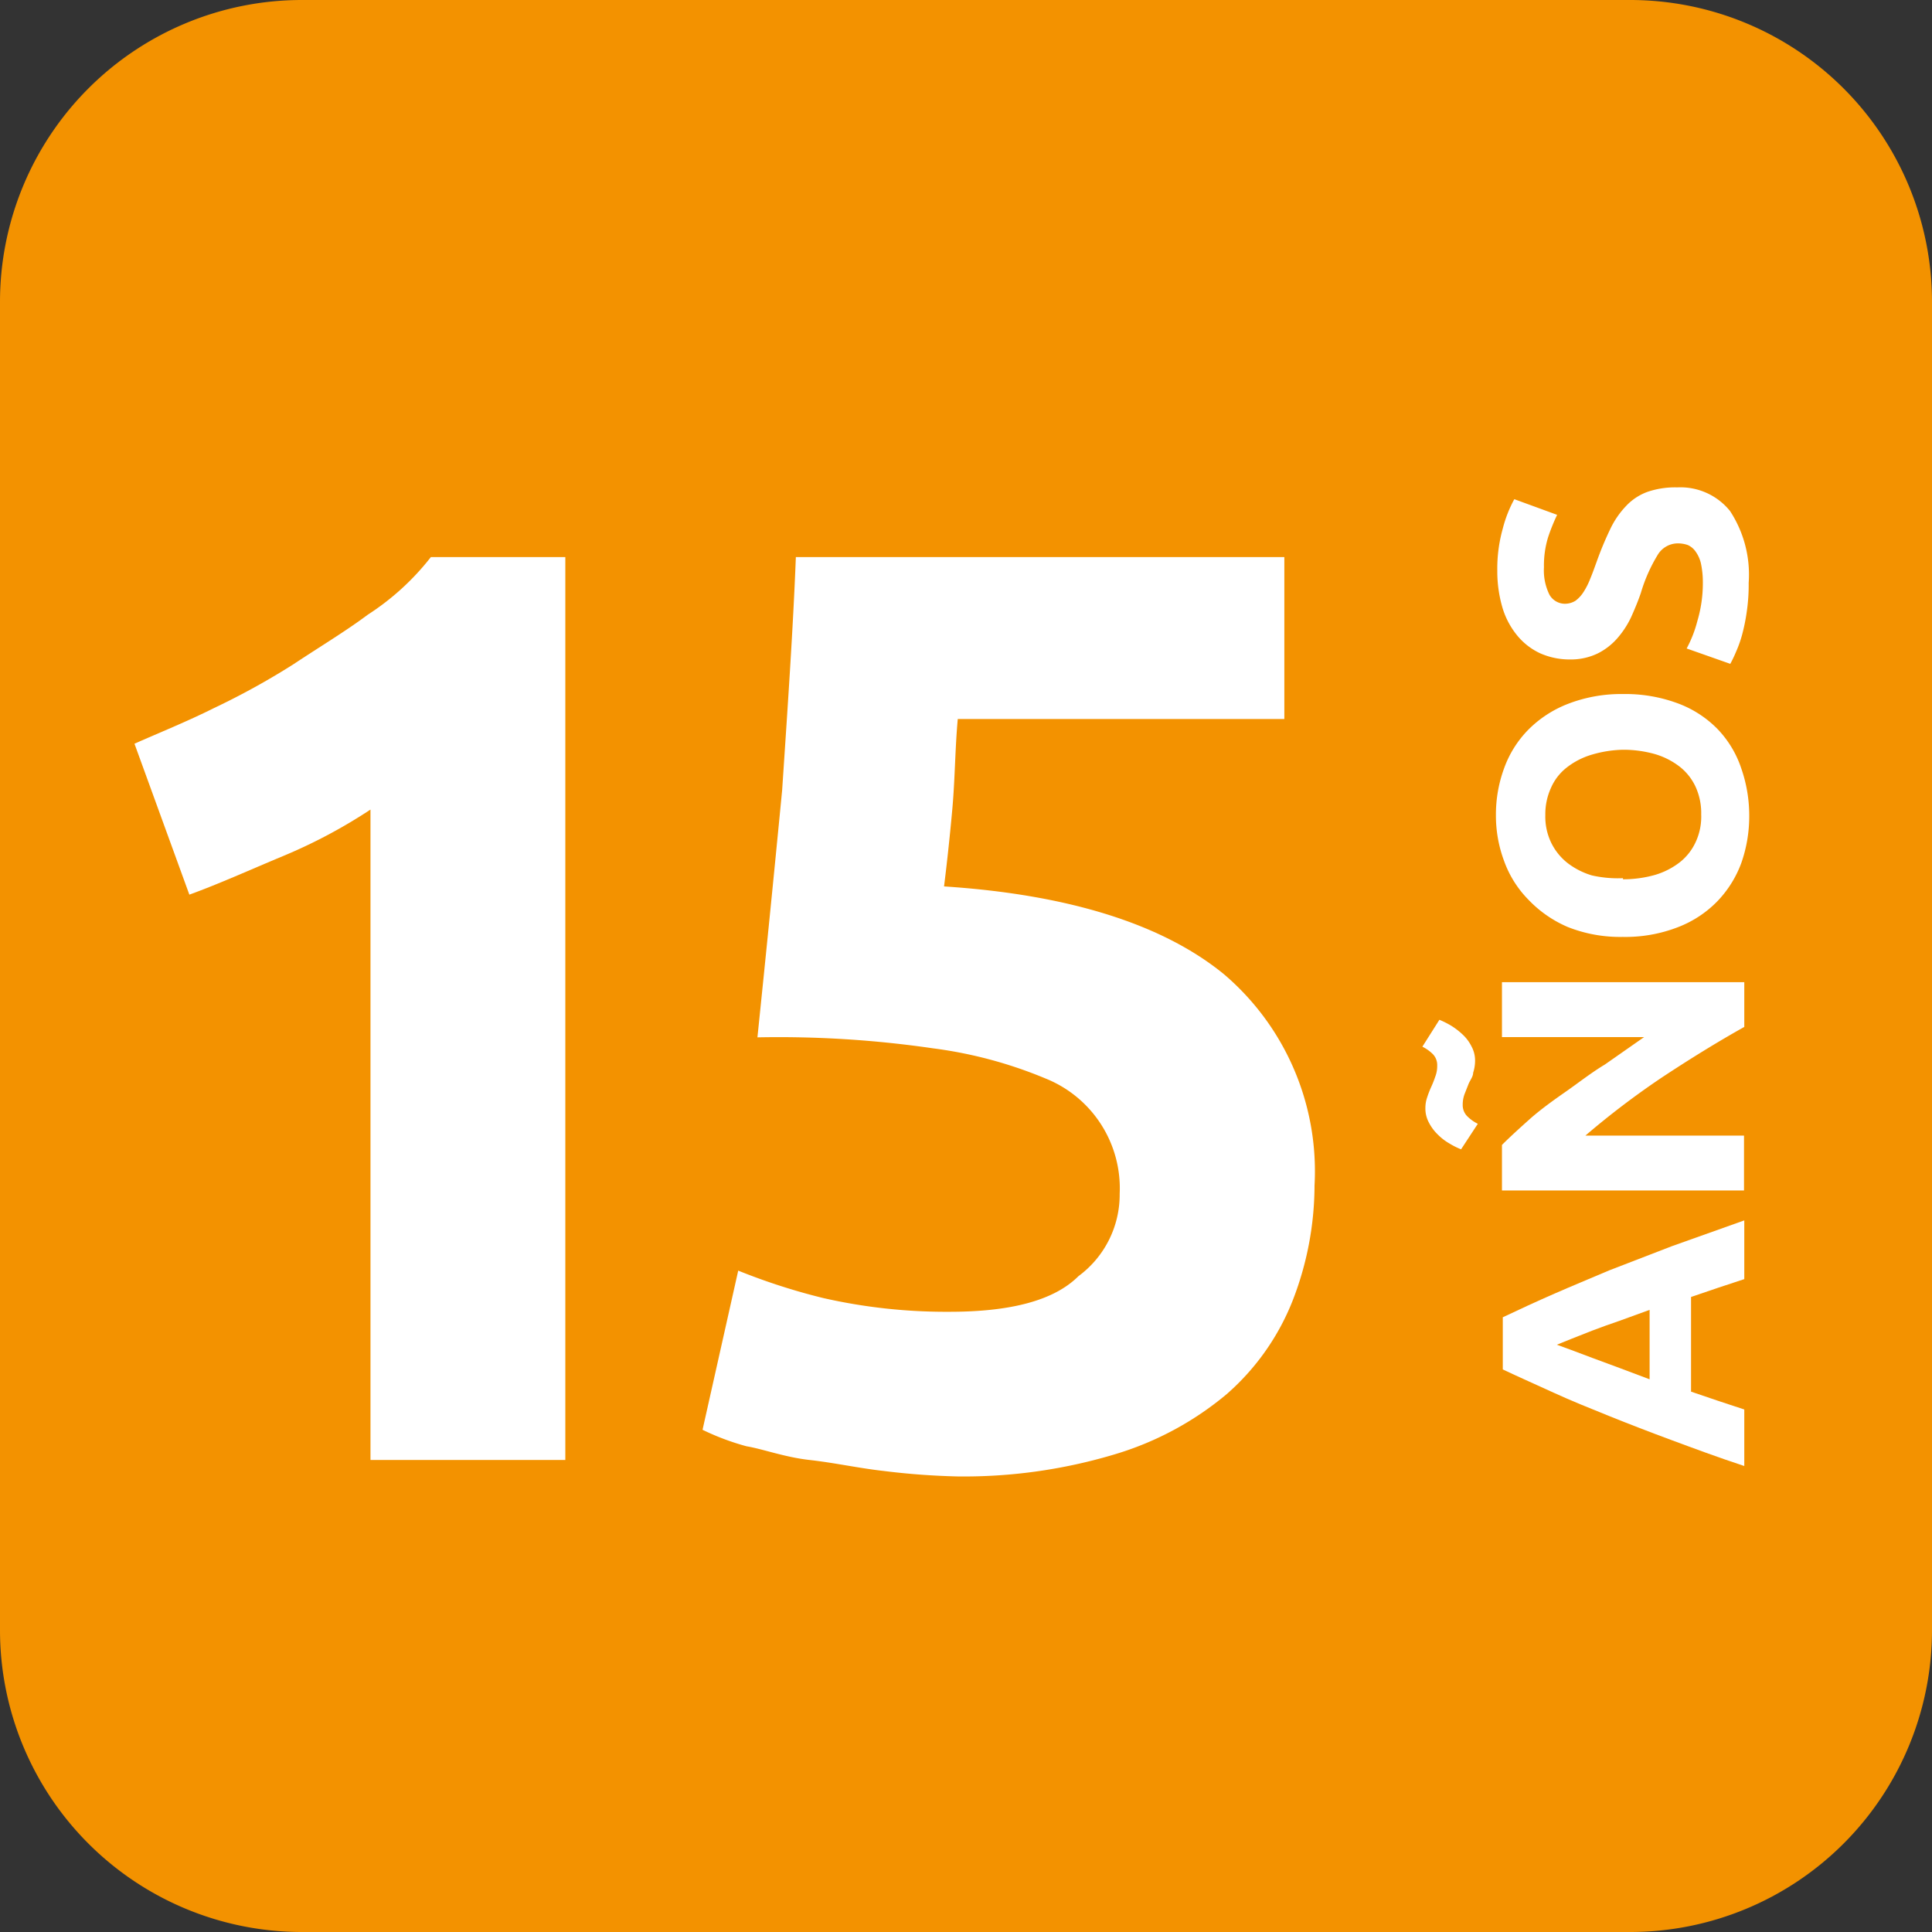
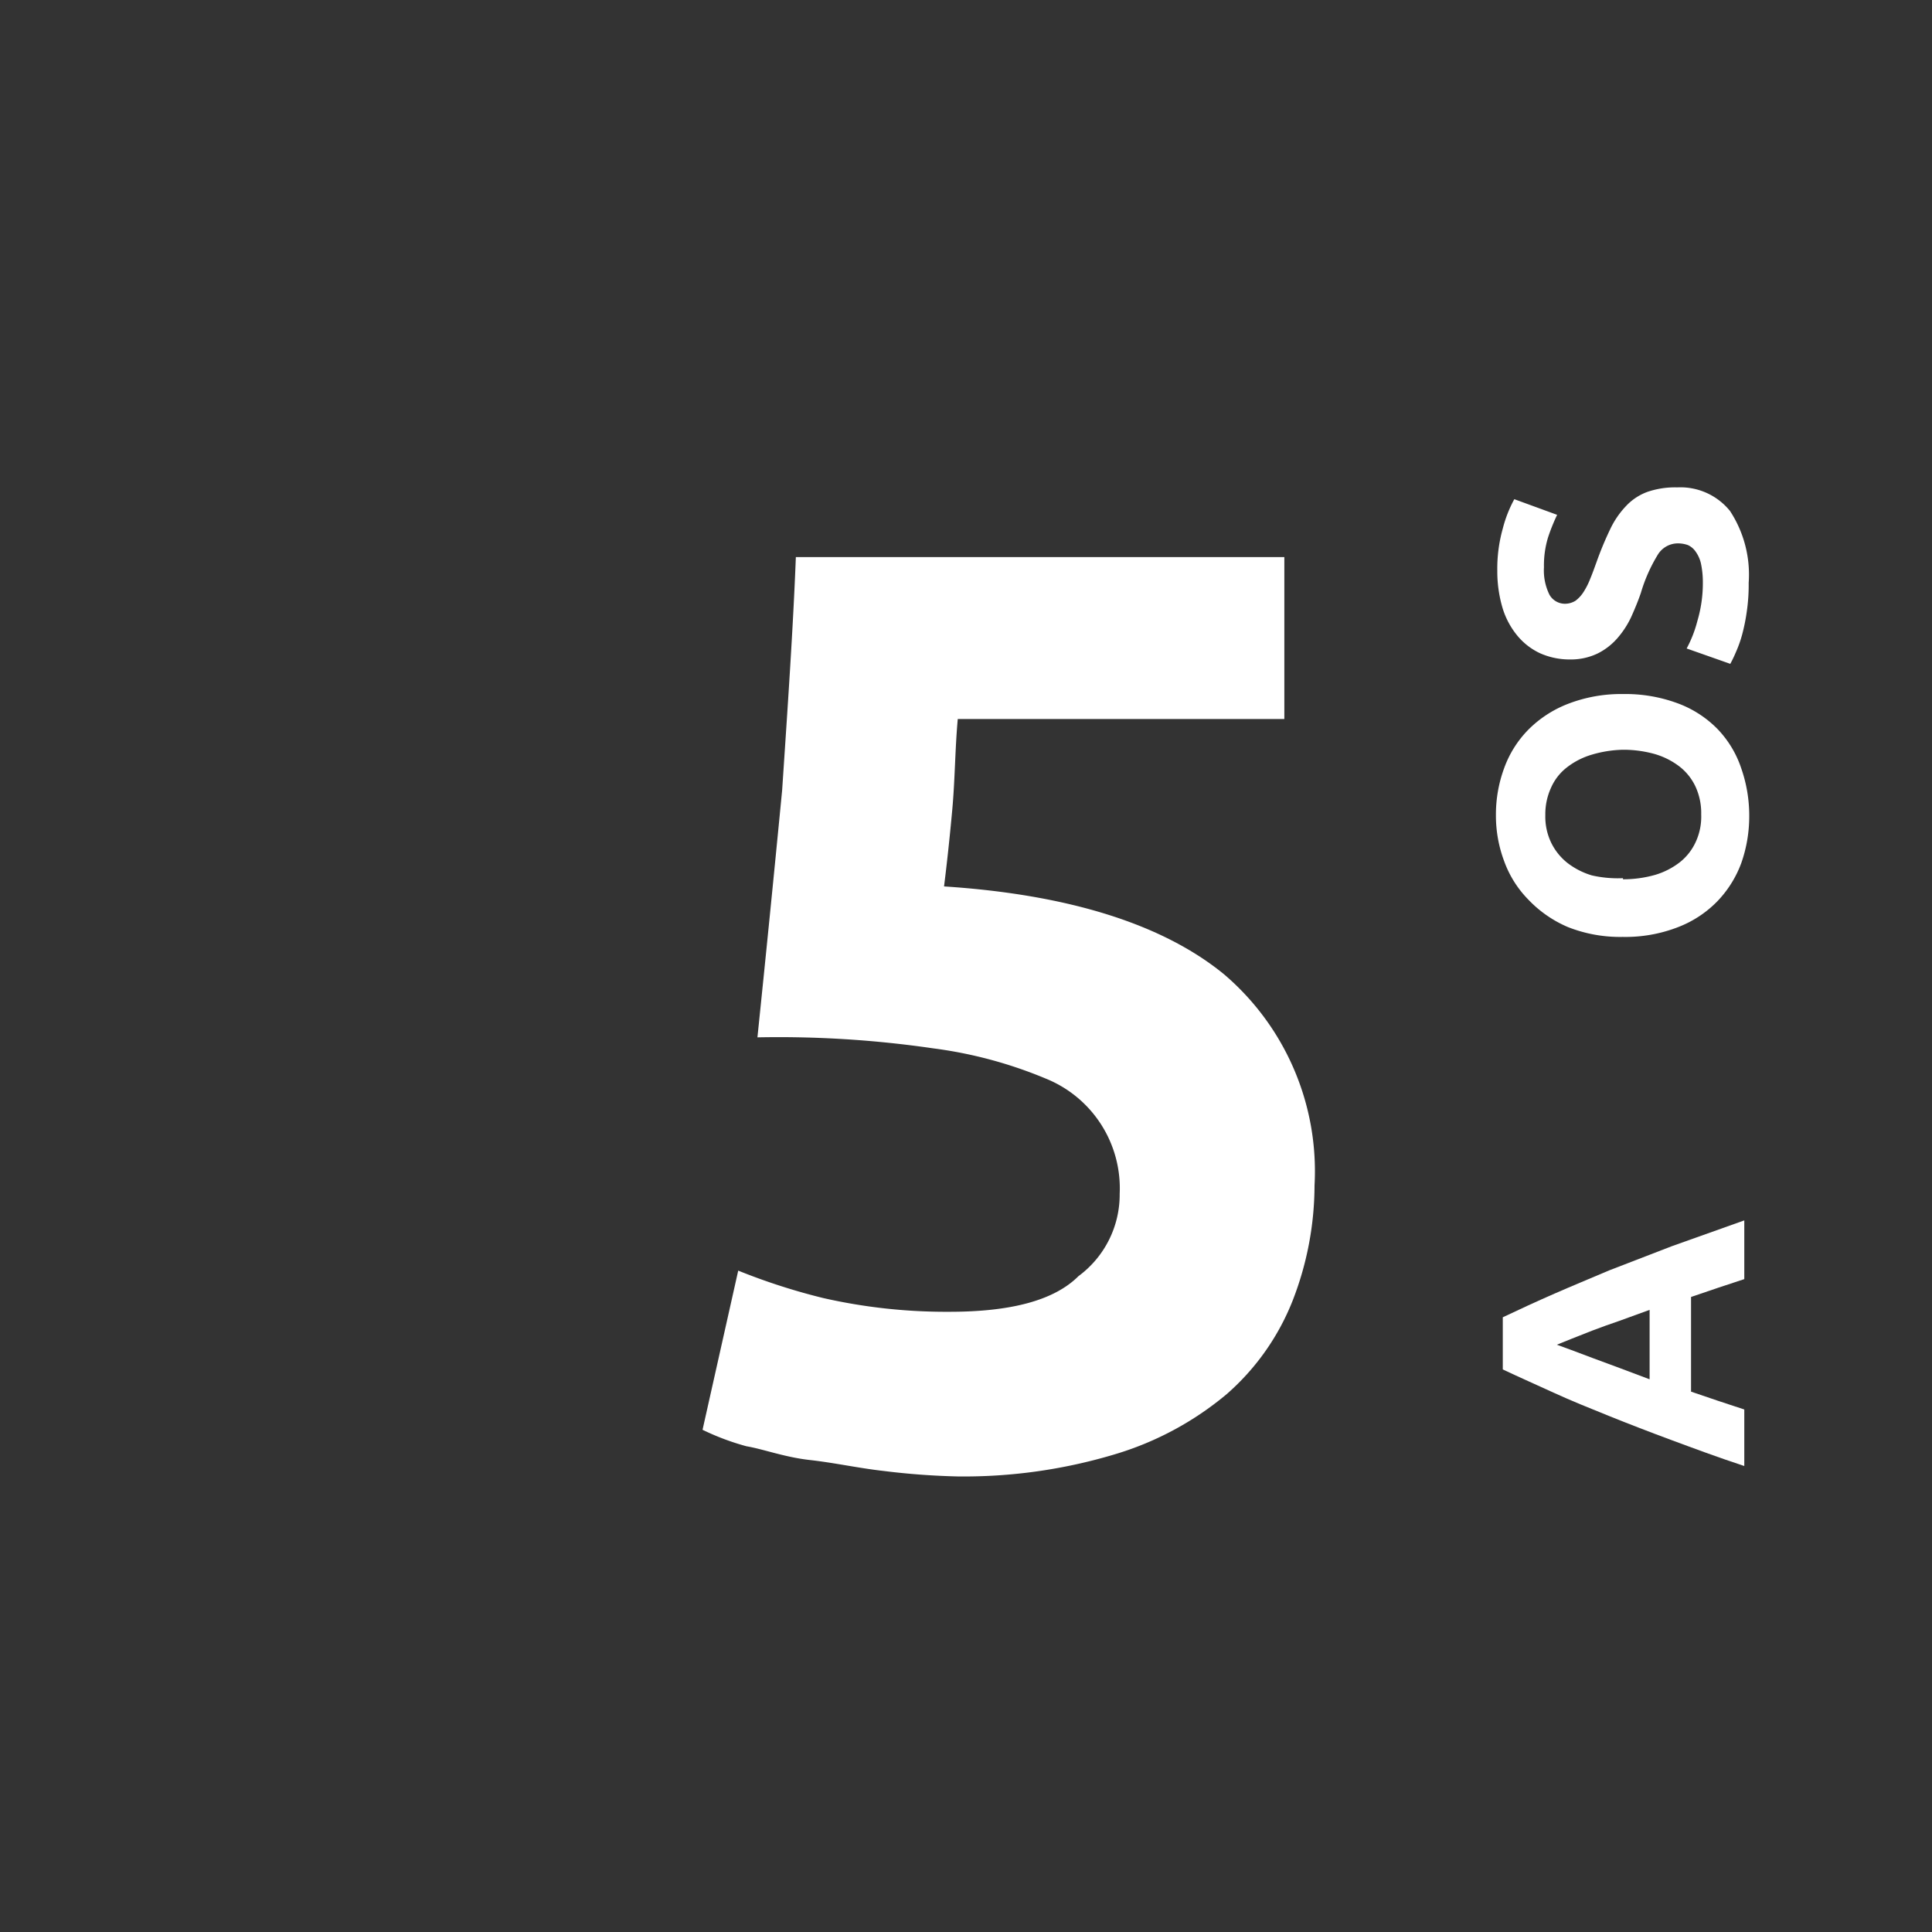
<svg xmlns="http://www.w3.org/2000/svg" viewBox="0 0 70.4 70.4">
  <rect x="0" y="0" width="70.4" height="70.4" fill="#333333" stroke="none" />
  <defs>
    <style>.cls-1{fill:#f39200;fill-rule:evenodd;}.cls-2{isolation:isolate;}.cls-3{fill:#fff;}</style>
  </defs>
  <title>Fichier 3</title>
  <g id="Calque_2" data-name="Calque 2">
    <g id="Groupe_17" data-name="Groupe 17">
-       <path class="cls-1" d="M11,0H59.4a11,11,0,0,1,11,11V59.4a11,11,0,0,1-11,11H11a11,11,0,0,1-11-11V11A11,11,0,0,1,11,0Z" />
      <g class="cls-2">
-         <path class="cls-3" d="M4.9,27.1c.9-.4,1.9-.8,2.9-1.3a26.94,26.94,0,0,0,2.9-1.6c.9-.6,1.9-1.2,2.7-1.8a9.3,9.3,0,0,0,2.3-2.1h4.9V53.2H13.5V29.5a19.11,19.11,0,0,1-3.2,1.7c-1.2.5-2.3,1-3.4,1.4Z" />
        <path class="cls-3" d="M40.8,43.5a4.31,4.31,0,0,0-2.7-4.2A15.91,15.91,0,0,0,34,38.2a39,39,0,0,0-6.4-.4q.45-4.35.9-9c.2-3,.4-5.9.5-8.5H46.8v5.9H34.9c-.1,1.1-.1,2.2-.2,3.3s-.2,2-.3,2.8c4.6.3,8,1.4,10.2,3.2a9.43,9.43,0,0,1,3.3,7.7,11.62,11.62,0,0,1-.8,4.2,8.83,8.83,0,0,1-2.4,3.4A11.43,11.43,0,0,1,40.6,53a19.11,19.11,0,0,1-5.7.8,26.45,26.45,0,0,1-2.7-.2c-.9-.1-1.8-.3-2.7-.4s-1.7-.4-2.3-.5a9.12,9.12,0,0,1-1.6-.6l1.3-5.8a22.79,22.79,0,0,0,3.1,1,20.21,20.21,0,0,0,4.6.5c2.2,0,3.8-.4,4.7-1.3A3.69,3.69,0,0,0,40.8,43.5Z" />
      </g>
      <path class="cls-3" d="M63.56,46.61l-.94.31-1,.34v3.45l1,.34.94.31v2.06c-1-.33-1.83-.64-2.64-.94s-1.56-.59-2.28-.88-1.39-.56-2-.84-1.27-.57-1.88-.86V48c.61-.29,1.24-.58,1.88-.86s1.32-.56,2-.85l2.28-.88,2.64-.94ZM56.73,49l.52.19.77.29,1,.37,1.09.41V47.73l-1.1.4q-.53.18-1,.36l-.76.3Z" />
-       <path class="cls-3" d="M52.45,37.16a3.27,3.27,0,0,1,.42.21,2.6,2.6,0,0,1,.43.33,1.51,1.51,0,0,1,.32.43,1.07,1.07,0,0,1,.13.53,1.43,1.43,0,0,1-.07.43c0,.13-.1.26-.16.39l-.15.38a1.09,1.09,0,0,0-.07.4.57.57,0,0,0,.17.42,1.46,1.46,0,0,0,.38.27l-.61.93a2.74,2.74,0,0,1-.42-.21,2,2,0,0,1-.43-.33,1.66,1.66,0,0,1-.32-.43,1.08,1.08,0,0,1-.13-.54A1.16,1.16,0,0,1,52,40a3.53,3.53,0,0,1,.15-.39,3.73,3.73,0,0,0,.15-.38,1.05,1.05,0,0,0,.07-.4.57.57,0,0,0-.16-.42,1.46,1.46,0,0,0-.38-.27Zm11.11.26c-1,.56-2,1.18-3,1.84a30.05,30.05,0,0,0-2.79,2.12h5.78v2H54.73V41.72c.28-.28.62-.59,1-.93s.85-.68,1.31-1,.94-.7,1.44-1l1.43-1H54.73v-2h8.83Z" />
      <path class="cls-3" d="M59.14,25.29a5.49,5.49,0,0,1,2,.34,3.94,3.94,0,0,1,1.44.93A3.79,3.79,0,0,1,63.45,28a5.21,5.21,0,0,1,.29,1.74,5.12,5.12,0,0,1-.29,1.71,4,4,0,0,1-.88,1.4,4,4,0,0,1-1.44.94,5.28,5.28,0,0,1-2,.35,5.17,5.17,0,0,1-2-.36,4.33,4.33,0,0,1-1.44-1,3.87,3.87,0,0,1-.88-1.4,4.72,4.72,0,0,1-.3-1.68,4.88,4.88,0,0,1,.3-1.71,3.87,3.87,0,0,1,.88-1.4,4.14,4.14,0,0,1,1.44-.94A5.37,5.37,0,0,1,59.14,25.29Zm0,6.75a4.24,4.24,0,0,0,1.17-.16,2.73,2.73,0,0,0,.9-.46,2,2,0,0,0,.58-.74,2.19,2.19,0,0,0,.2-1,2.31,2.31,0,0,0-.2-1,2,2,0,0,0-.58-.74,2.73,2.73,0,0,0-.9-.46,4.24,4.24,0,0,0-1.17-.16A4.32,4.32,0,0,0,58,27.5a2.73,2.73,0,0,0-.9.46,1.9,1.9,0,0,0-.58.74,2.31,2.31,0,0,0-.21,1,2.19,2.19,0,0,0,.21,1,2.13,2.13,0,0,0,.59.74,2.73,2.73,0,0,0,.9.46A4.3,4.3,0,0,0,59.14,32Z" />
      <path class="cls-3" d="M62.05,21.23a3.29,3.29,0,0,0-.07-.7,1.2,1.2,0,0,0-.2-.44.68.68,0,0,0-.28-.23,1.1,1.1,0,0,0-.37-.06.86.86,0,0,0-.72.41,5.82,5.82,0,0,0-.62,1.4c-.1.29-.22.58-.35.87a3.29,3.29,0,0,1-.5.77,2.33,2.33,0,0,1-.72.56,2.25,2.25,0,0,1-1,.22,2.65,2.65,0,0,1-1.11-.23,2.38,2.38,0,0,1-.83-.65,2.9,2.9,0,0,1-.53-1,4.68,4.68,0,0,1-.19-1.35,5.38,5.38,0,0,1,.2-1.54,4.59,4.59,0,0,1,.42-1.07l1.56.57a7,7,0,0,0-.33.82,3.5,3.5,0,0,0-.15,1.09,2,2,0,0,0,.2,1A.65.65,0,0,0,57,22a.73.73,0,0,0,.41-.11,1.21,1.21,0,0,0,.3-.33,2.69,2.69,0,0,0,.24-.48c.08-.19.15-.39.23-.61a12.16,12.16,0,0,1,.5-1.2,3.19,3.19,0,0,1,.58-.84,2,2,0,0,1,.78-.51,3.11,3.11,0,0,1,1.08-.16,2.32,2.32,0,0,1,1.92.86,4.23,4.23,0,0,1,.68,2.62,6.68,6.68,0,0,1-.07,1.05,6.88,6.88,0,0,1-.17.84,4.38,4.38,0,0,1-.22.62,4.68,4.68,0,0,1-.21.44l-1.59-.56a4.44,4.44,0,0,0,.39-1A4.86,4.86,0,0,0,62.05,21.23Z" />
    </g>
  </g>
</svg>